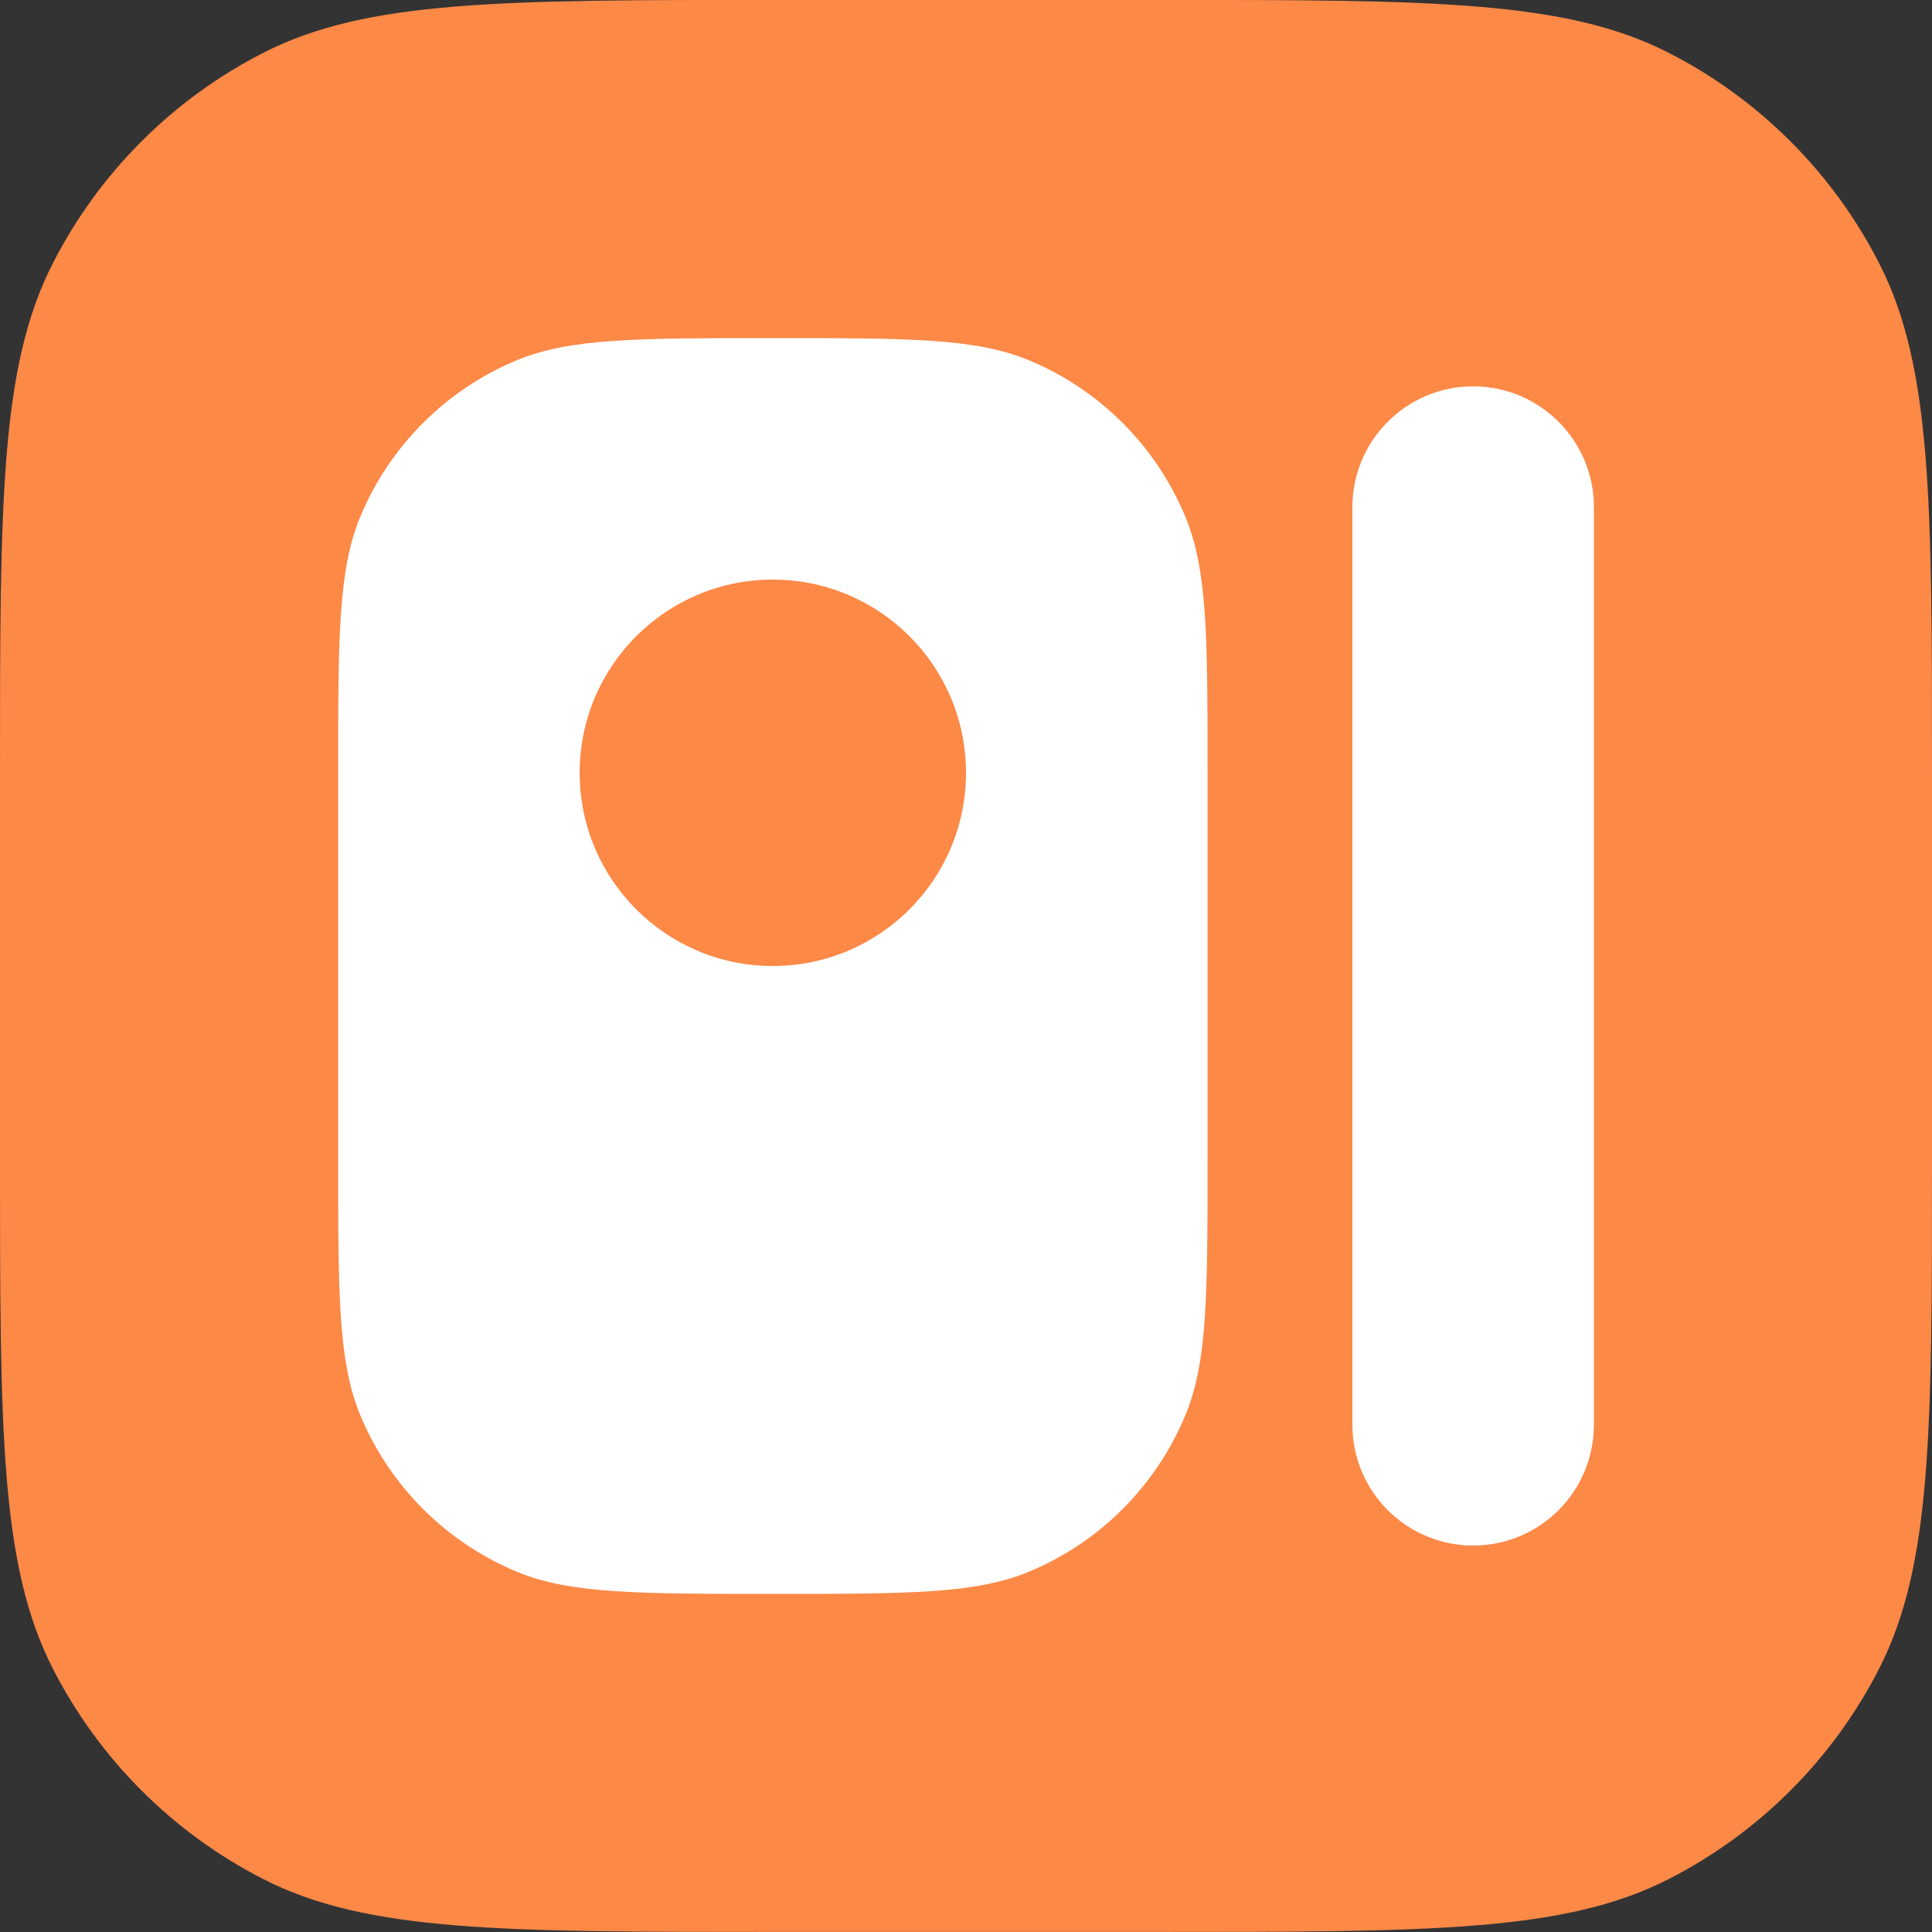
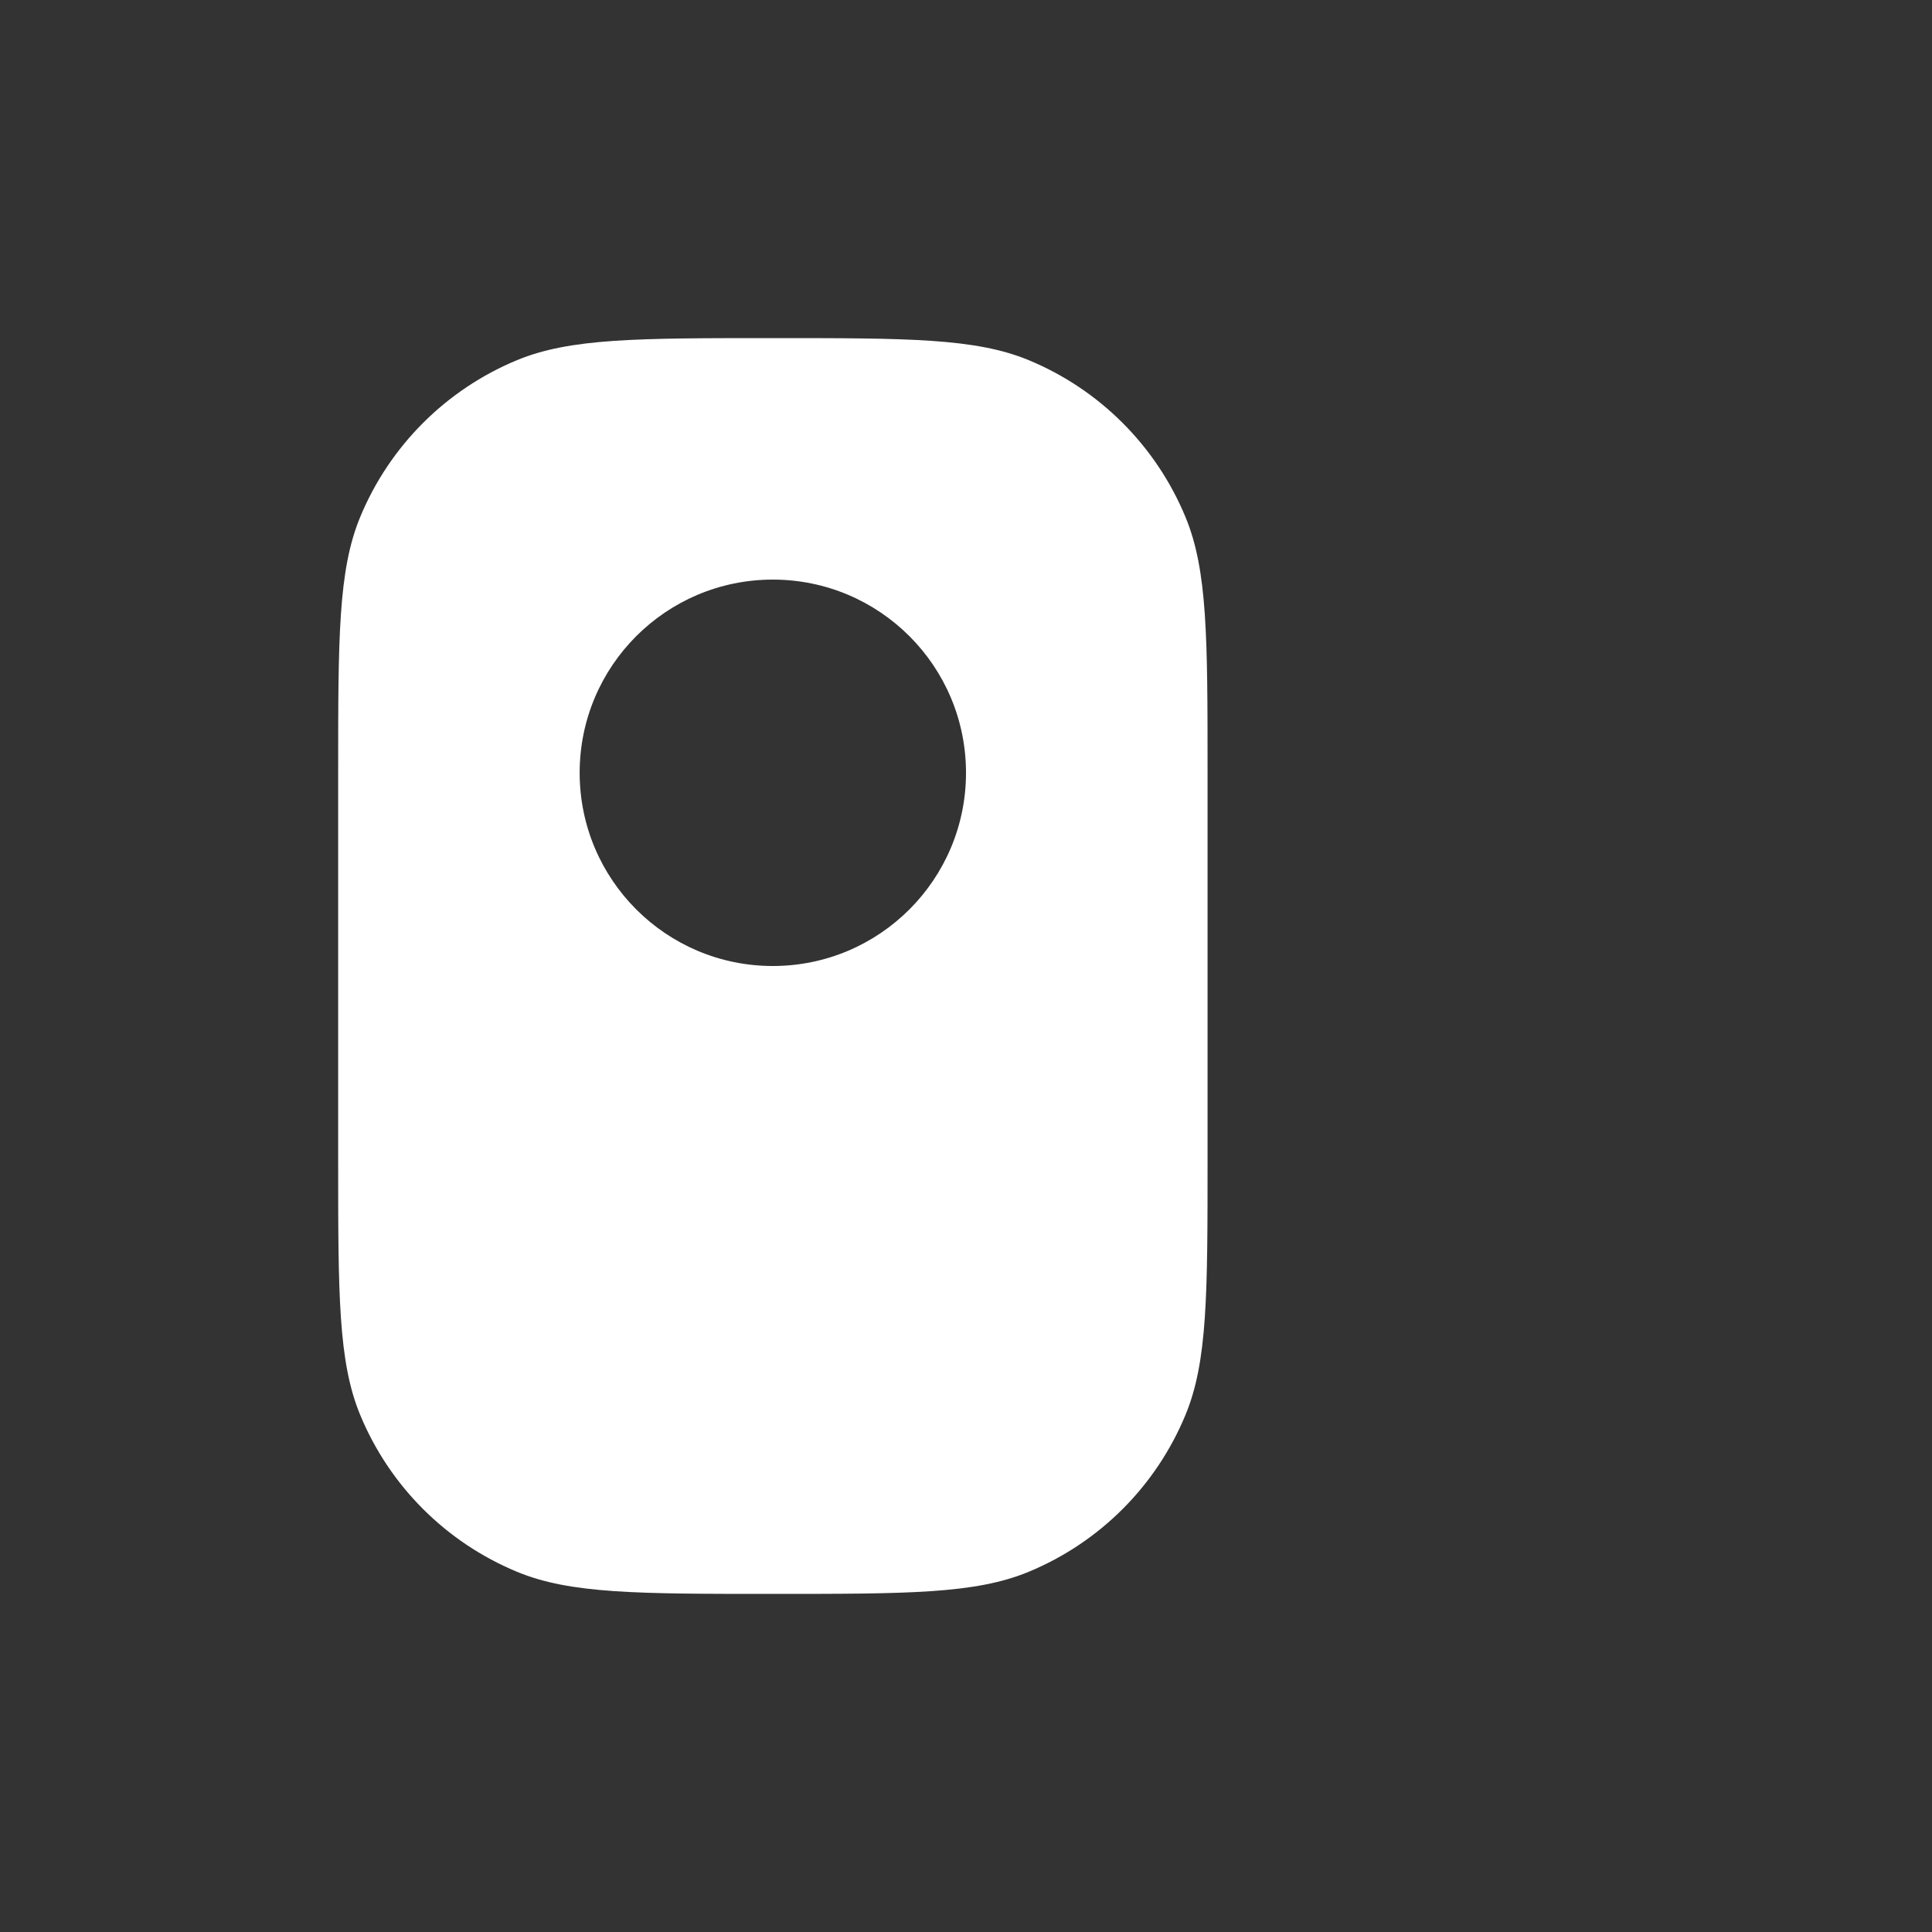
<svg xmlns="http://www.w3.org/2000/svg" width="32" height="32" viewBox="0 0 32 32" fill="none">
  <rect x="0" y="0" width="32" height="32" fill="#333333" stroke="none" />
-   <path d="M0 12.799C0 8.319 0 6.078 0.872 4.367C1.639 2.862 2.863 1.638 4.368 0.871C6.079 -0.001 8.32 -0.001 12.8 -0.001H19.2C23.68 -0.001 25.921 -0.001 27.632 0.871C29.137 1.638 30.361 2.862 31.128 4.367C32 6.078 32 8.319 32 12.799V19.199C32 23.679 32 25.92 31.128 27.631C30.361 29.136 29.137 30.36 27.632 31.127C25.921 31.999 23.68 31.999 19.2 31.999H12.8C8.32 31.999 6.079 31.999 4.368 31.127C2.863 30.36 1.639 29.136 0.872 27.631C0 25.92 0 23.679 0 19.199V12.799Z" fill="#FD8947" />
-   <path d="M22.4 8.399C22.4 7.295 23.296 6.399 24.4 6.399C25.505 6.399 26.4 7.295 26.4 8.399L26.4 23.599C26.4 24.704 25.505 25.599 24.4 25.599C23.296 25.599 22.4 24.704 22.4 23.599L22.4 8.399Z" fill="white" />
  <path fill-rule="evenodd" clip-rule="evenodd" d="M5.966 8.563C5.601 9.445 5.601 10.563 5.601 12.8L5.601 19.2C5.601 21.436 5.601 22.554 5.966 23.436C6.453 24.613 7.388 25.547 8.564 26.034C9.446 26.4 10.564 26.4 12.801 26.4C15.037 26.4 16.155 26.4 17.038 26.034C18.214 25.547 19.148 24.613 19.635 23.436C20.001 22.554 20.001 21.436 20.001 19.2L20.001 12.8C20.001 10.563 20.001 9.445 19.635 8.563C19.148 7.387 18.214 6.452 17.038 5.965C16.155 5.6 15.037 5.6 12.801 5.6C10.564 5.6 9.446 5.6 8.564 5.965C7.388 6.452 6.453 7.387 5.966 8.563ZM12.8 9.6C11.033 9.6 9.601 11.032 9.601 12.8C9.601 14.567 11.033 16 12.8 16C14.568 16 16 14.567 16 12.8C16 11.032 14.568 9.6 12.8 9.6Z" fill="white" />
</svg>